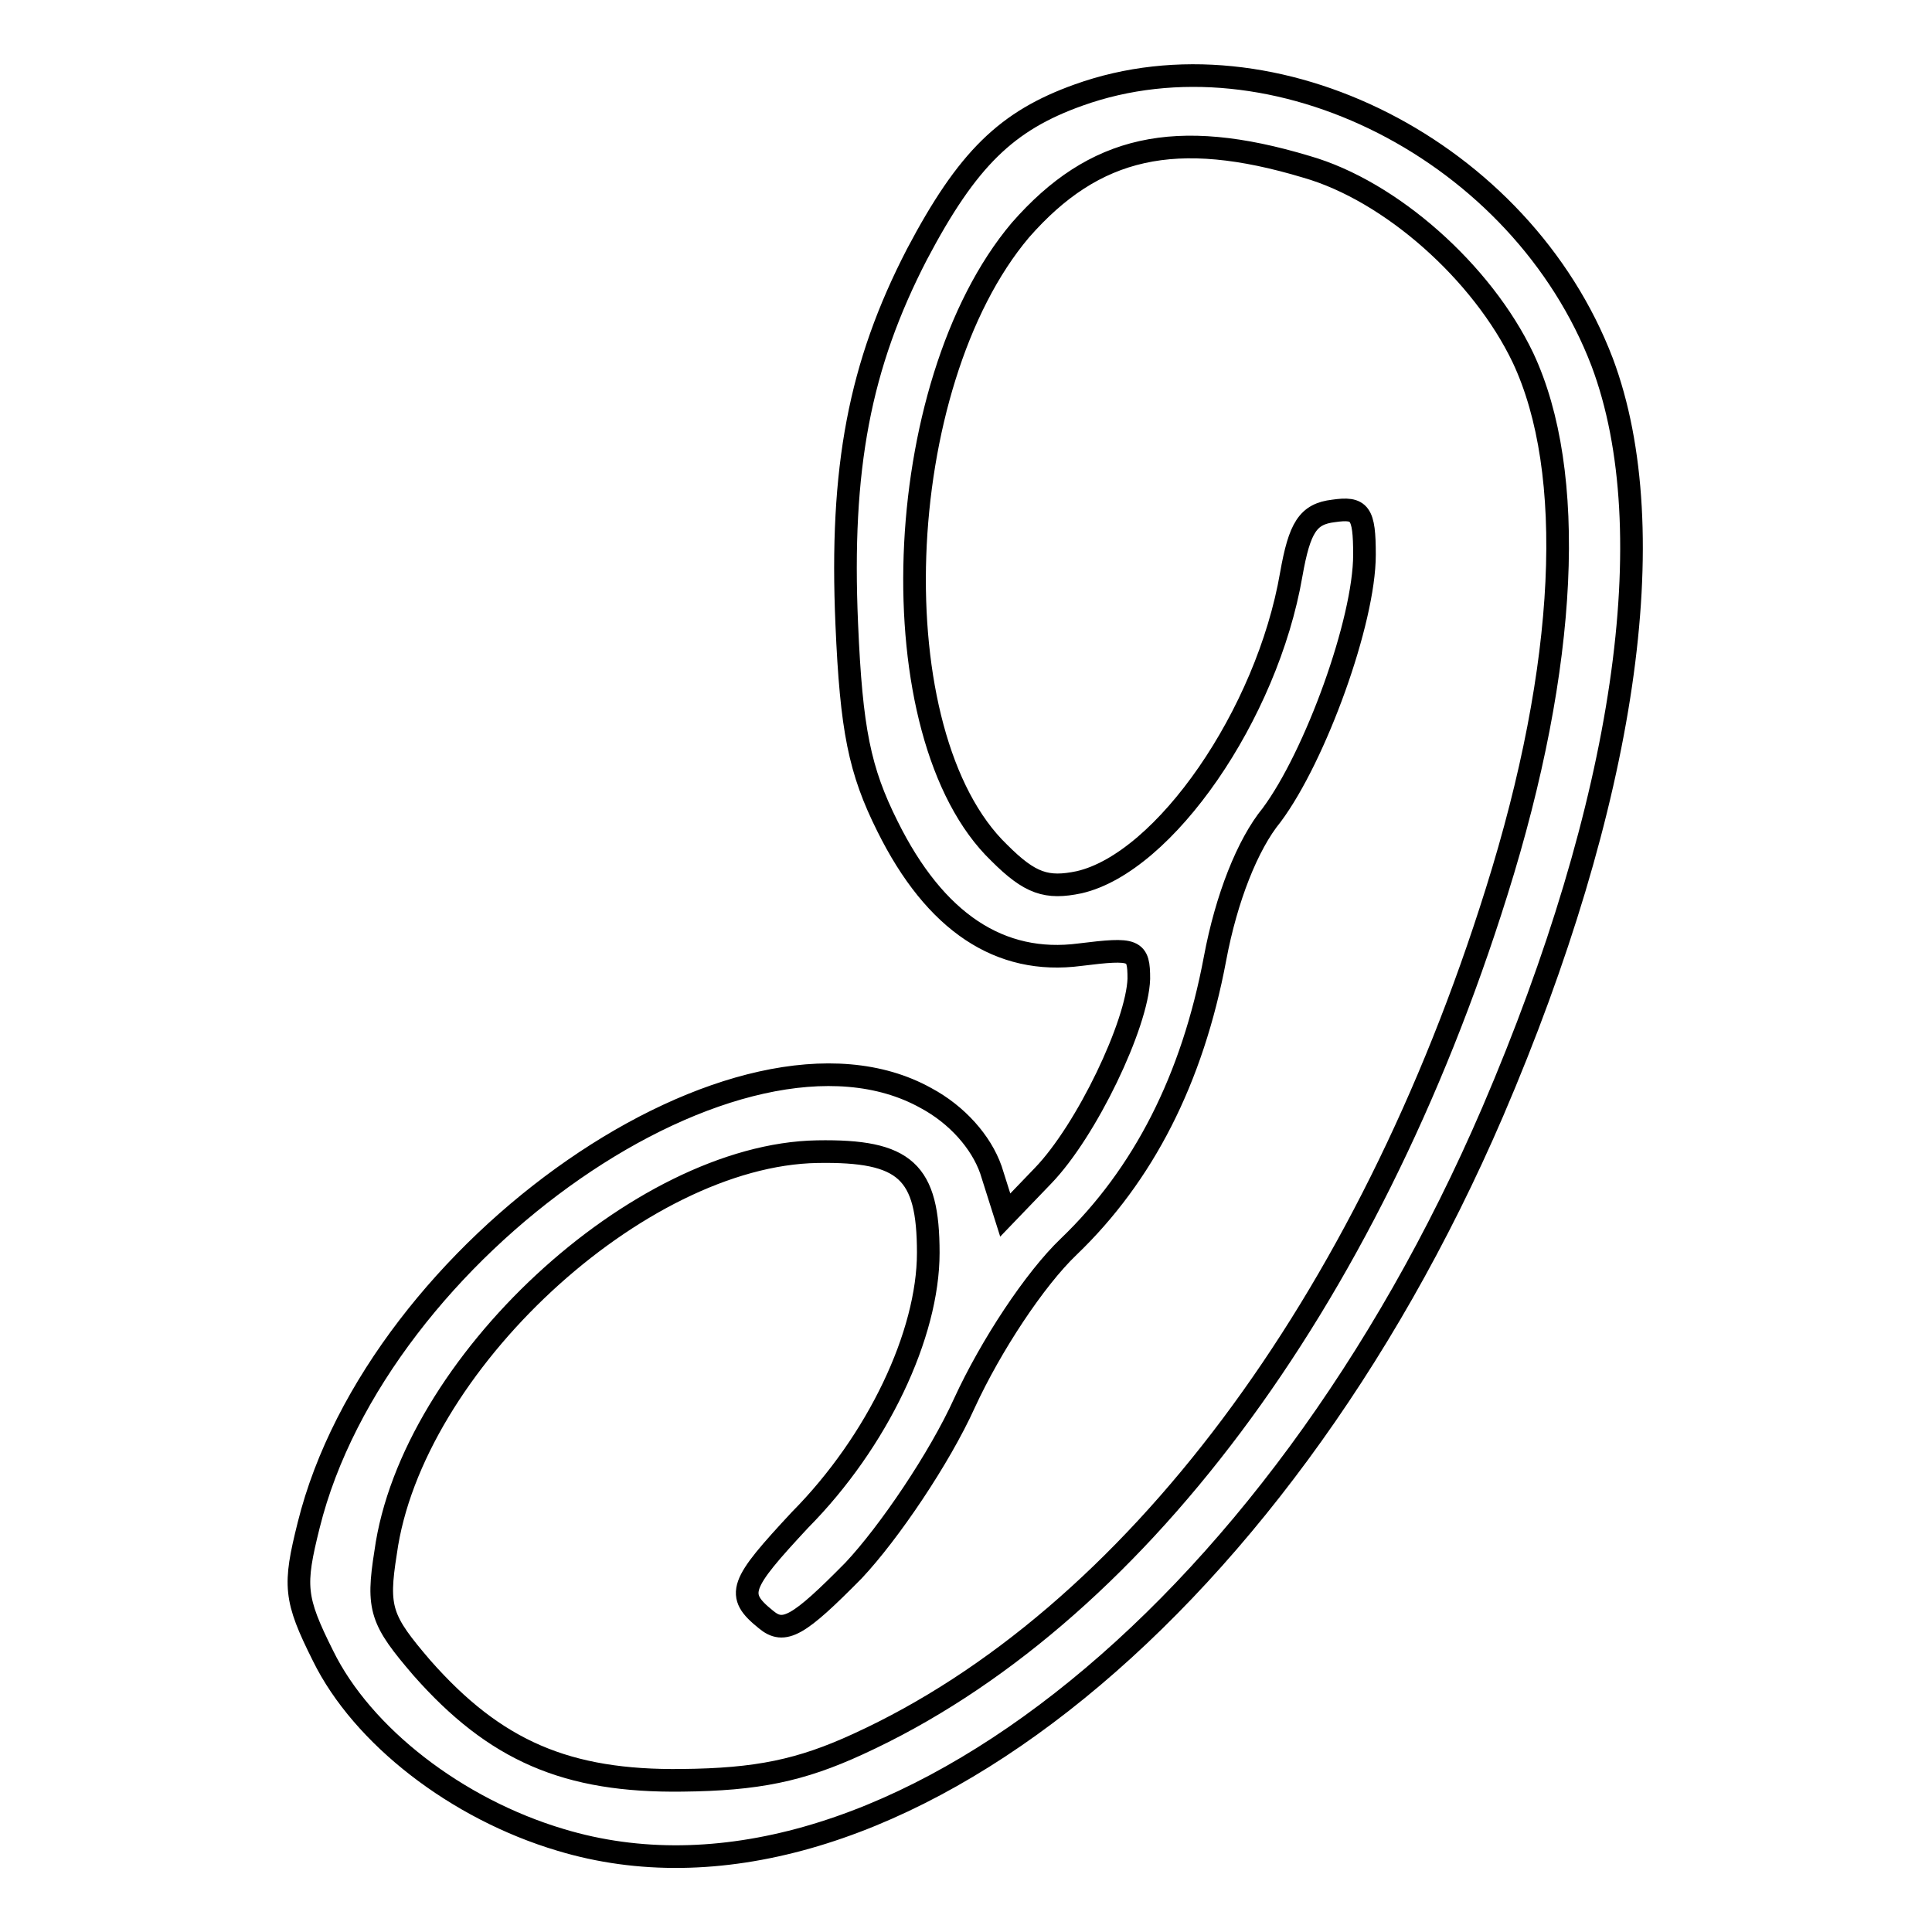
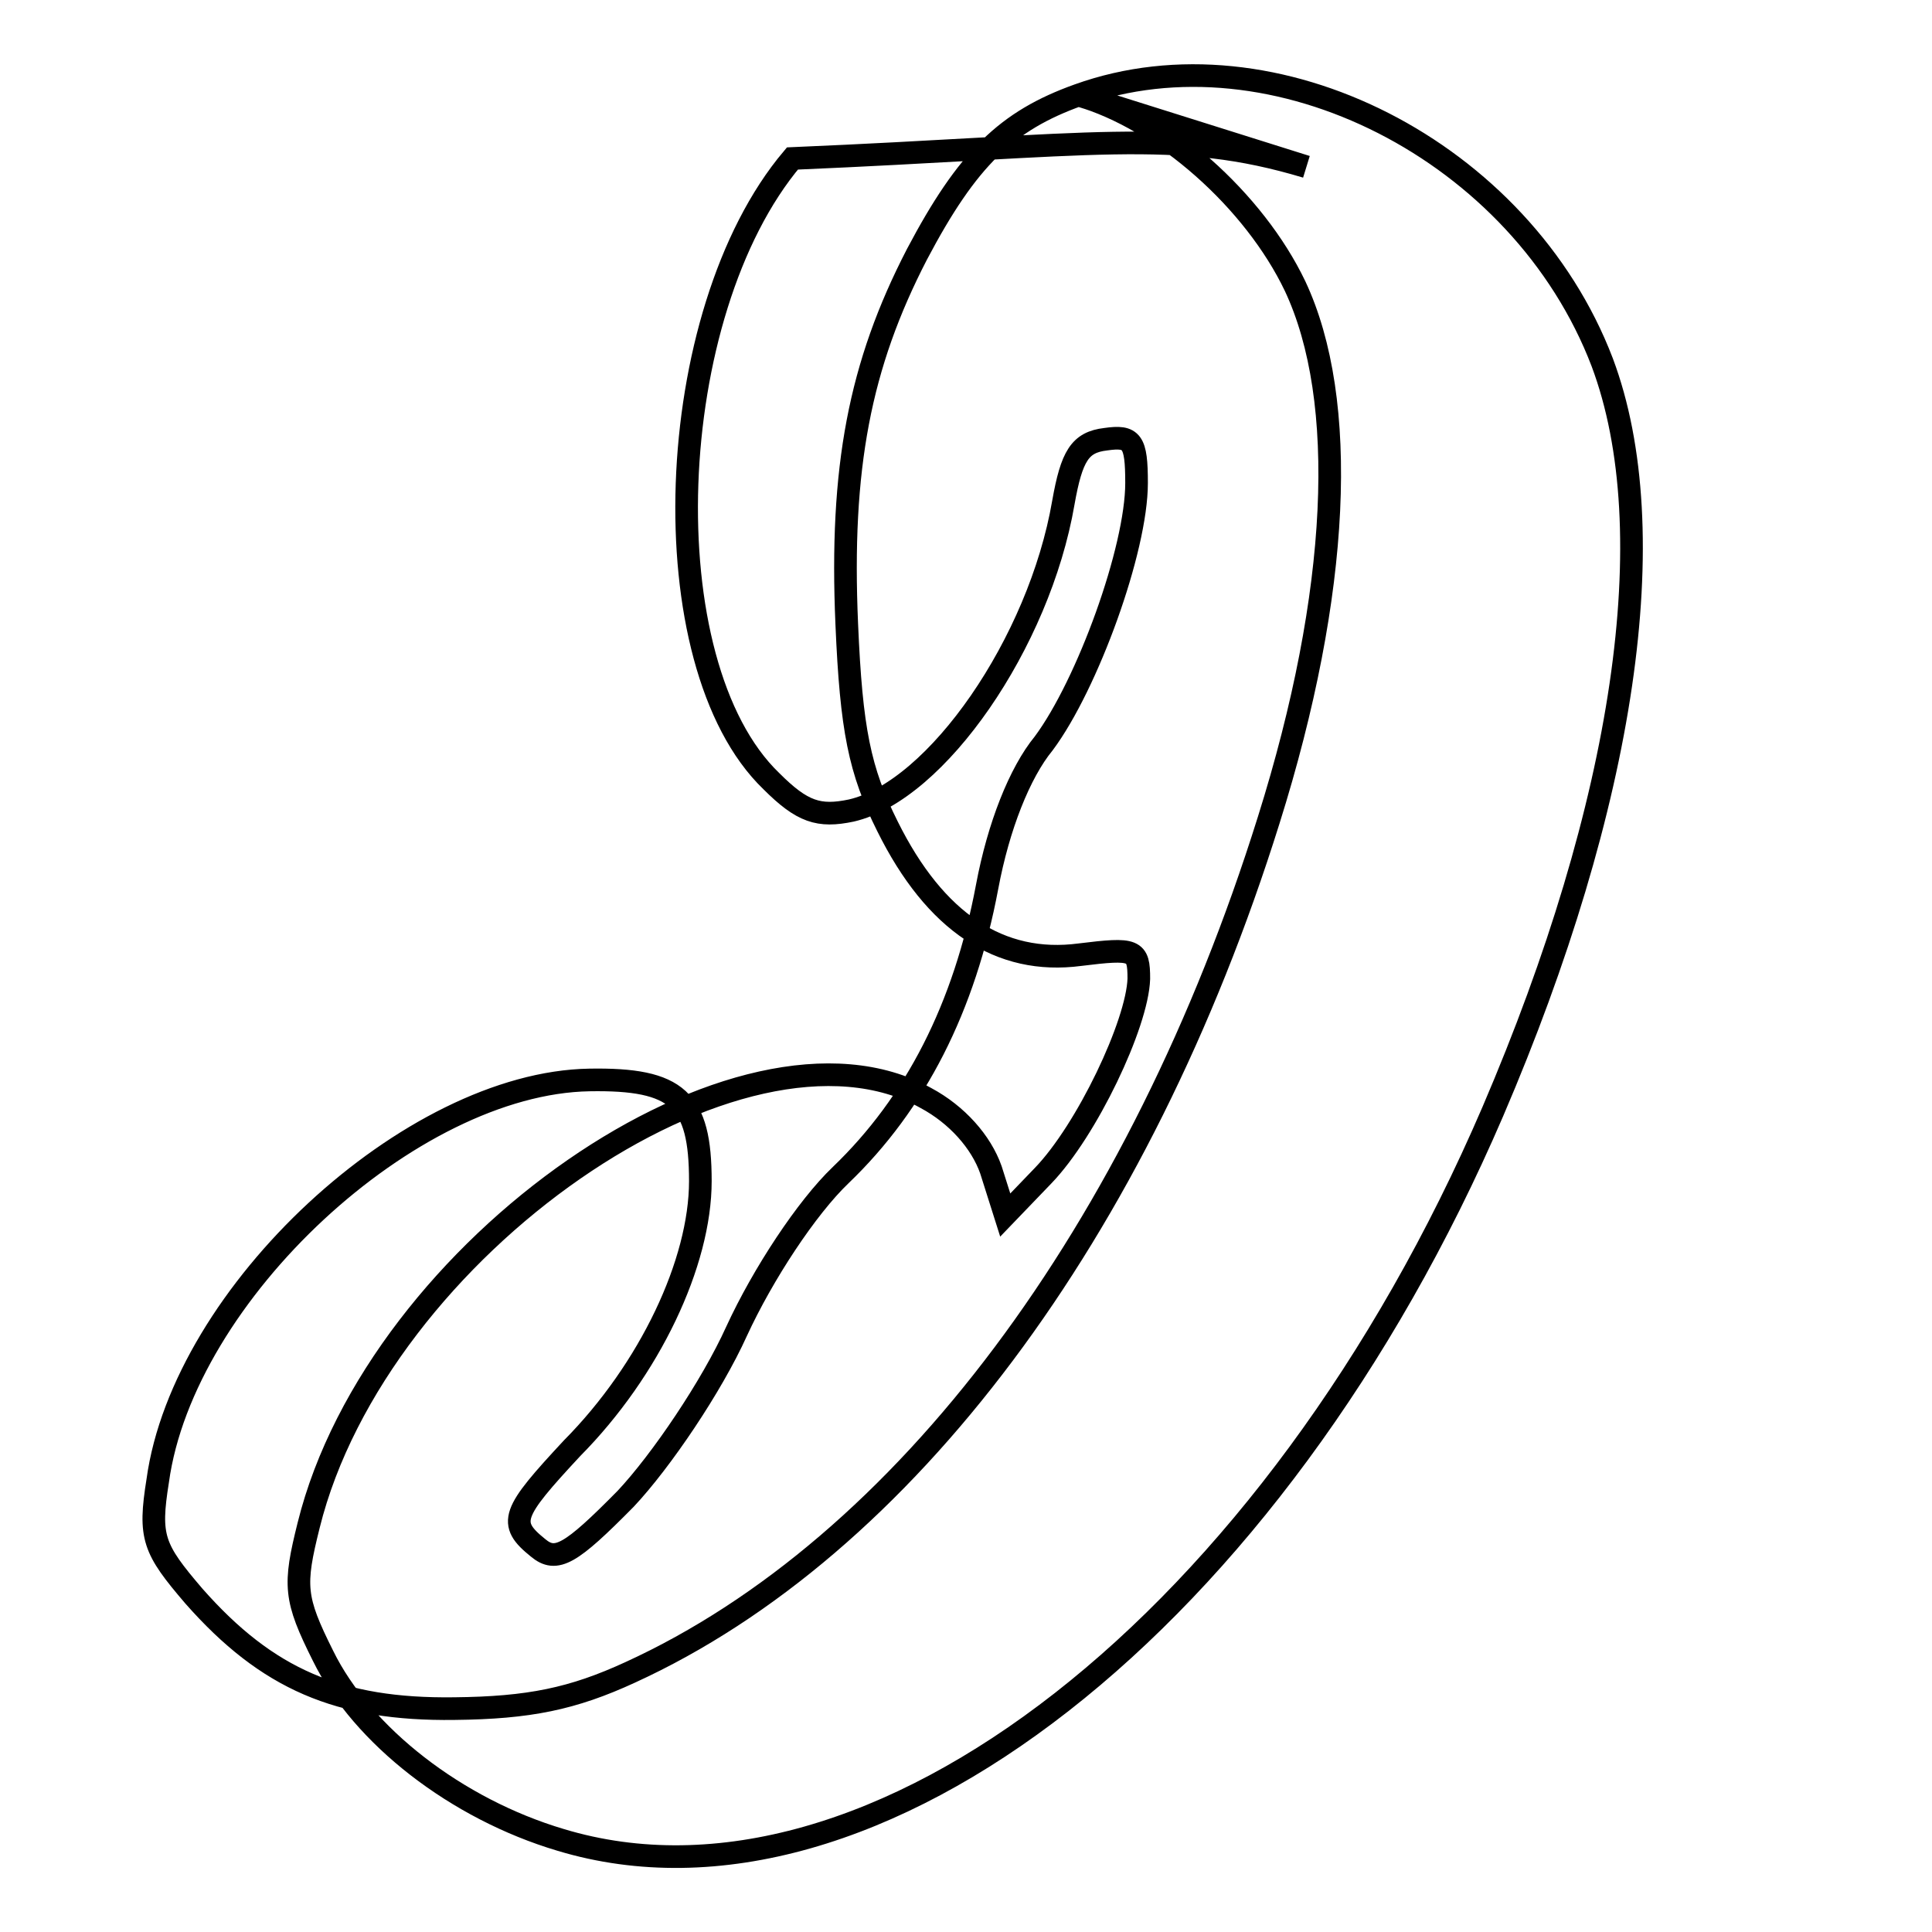
<svg xmlns="http://www.w3.org/2000/svg" version="1.1" x="0px" y="0px" viewBox="0 0 256 256" enable-background="new 0 0 256 256" xml:space="preserve">
  <g>
    <g>
      <g>
-         <path stroke-width="3" fill-opacity="0" stroke="#000000" d="M142.9,12.6c-9.5,3.4-14.7,8.4-21.4,21.1c-7.6,14.7-10.2,28.3-9.3,49c0.6,14,1.7,19.4,5.4,26.8c6.3,12.7,14.9,18.4,25.5,17c7.3-0.9,7.8-0.7,7.8,3.2c-0.2,6-6.9,20.1-12.7,26.1l-5,5.2l-1.9-6c-1.3-3.7-4.5-7.3-8.6-9.5c-24.4-13.6-72.7,19.9-81.8,56.6c-2,8-1.9,9.7,1.9,17.3c5.2,10.6,17.7,20.3,31.5,24.4c41.4,12.5,94.5-29.1,123.5-96.5c17.5-40.8,22.9-76.9,14.5-99.3C201.6,20,168.8,3.3,142.9,12.6z M173.1,22.1c11.2,3.2,23.3,14,28.7,25.3c7.1,15.1,6,40.6-3.5,70.8c-17.1,54.6-48.3,96.3-84.6,112.9c-7.6,3.5-13.4,4.7-23.3,4.8c-15.3,0.2-24.8-3.9-34.5-14.9c-5.4-6.3-6-7.8-4.8-15.3c3.4-24.8,33.5-52.7,57.2-53.1c11.7-0.2,14.7,2.6,14.7,13.4c0,10.8-6.7,25-17,35.4c-8,8.6-8.6,9.9-4.5,13.2c2.4,2,4.3,0.9,11.6-6.5c4.7-5,11.4-14.9,14.7-22.2c3.5-7.6,9.3-16.4,13.8-20.7c9.9-9.5,16.4-22.2,19.4-38.2c1.5-8,4.3-15.1,7.5-19c5.8-7.8,12.3-25.7,12.3-34.5c0-5.6-0.6-6.3-4.1-5.8c-3.4,0.4-4.5,2.2-5.6,8.4c-3.2,18.6-16.8,38.2-28.1,40.8c-4.3,0.9-6.5,0.2-10.6-3.9c-16.2-15.6-14.5-62,2.8-82.5C145,19.3,155.8,16.9,173.1,22.1z" />
+         <path stroke-width="3" fill-opacity="0" stroke="#000000" d="M142.9,12.6c-9.5,3.4-14.7,8.4-21.4,21.1c-7.6,14.7-10.2,28.3-9.3,49c0.6,14,1.7,19.4,5.4,26.8c6.3,12.7,14.9,18.4,25.5,17c7.3-0.9,7.8-0.7,7.8,3.2c-0.2,6-6.9,20.1-12.7,26.1l-5,5.2l-1.9-6c-1.3-3.7-4.5-7.3-8.6-9.5c-24.4-13.6-72.7,19.9-81.8,56.6c-2,8-1.9,9.7,1.9,17.3c5.2,10.6,17.7,20.3,31.5,24.4c41.4,12.5,94.5-29.1,123.5-96.5c17.5-40.8,22.9-76.9,14.5-99.3C201.6,20,168.8,3.3,142.9,12.6z c11.2,3.2,23.3,14,28.7,25.3c7.1,15.1,6,40.6-3.5,70.8c-17.1,54.6-48.3,96.3-84.6,112.9c-7.6,3.5-13.4,4.7-23.3,4.8c-15.3,0.2-24.8-3.9-34.5-14.9c-5.4-6.3-6-7.8-4.8-15.3c3.4-24.8,33.5-52.7,57.2-53.1c11.7-0.2,14.7,2.6,14.7,13.4c0,10.8-6.7,25-17,35.4c-8,8.6-8.6,9.9-4.5,13.2c2.4,2,4.3,0.9,11.6-6.5c4.7-5,11.4-14.9,14.7-22.2c3.5-7.6,9.3-16.4,13.8-20.7c9.9-9.5,16.4-22.2,19.4-38.2c1.5-8,4.3-15.1,7.5-19c5.8-7.8,12.3-25.7,12.3-34.5c0-5.6-0.6-6.3-4.1-5.8c-3.4,0.4-4.5,2.2-5.6,8.4c-3.2,18.6-16.8,38.2-28.1,40.8c-4.3,0.9-6.5,0.2-10.6-3.9c-16.2-15.6-14.5-62,2.8-82.5C145,19.3,155.8,16.9,173.1,22.1z" />
      </g>
    </g>
  </g>
</svg>